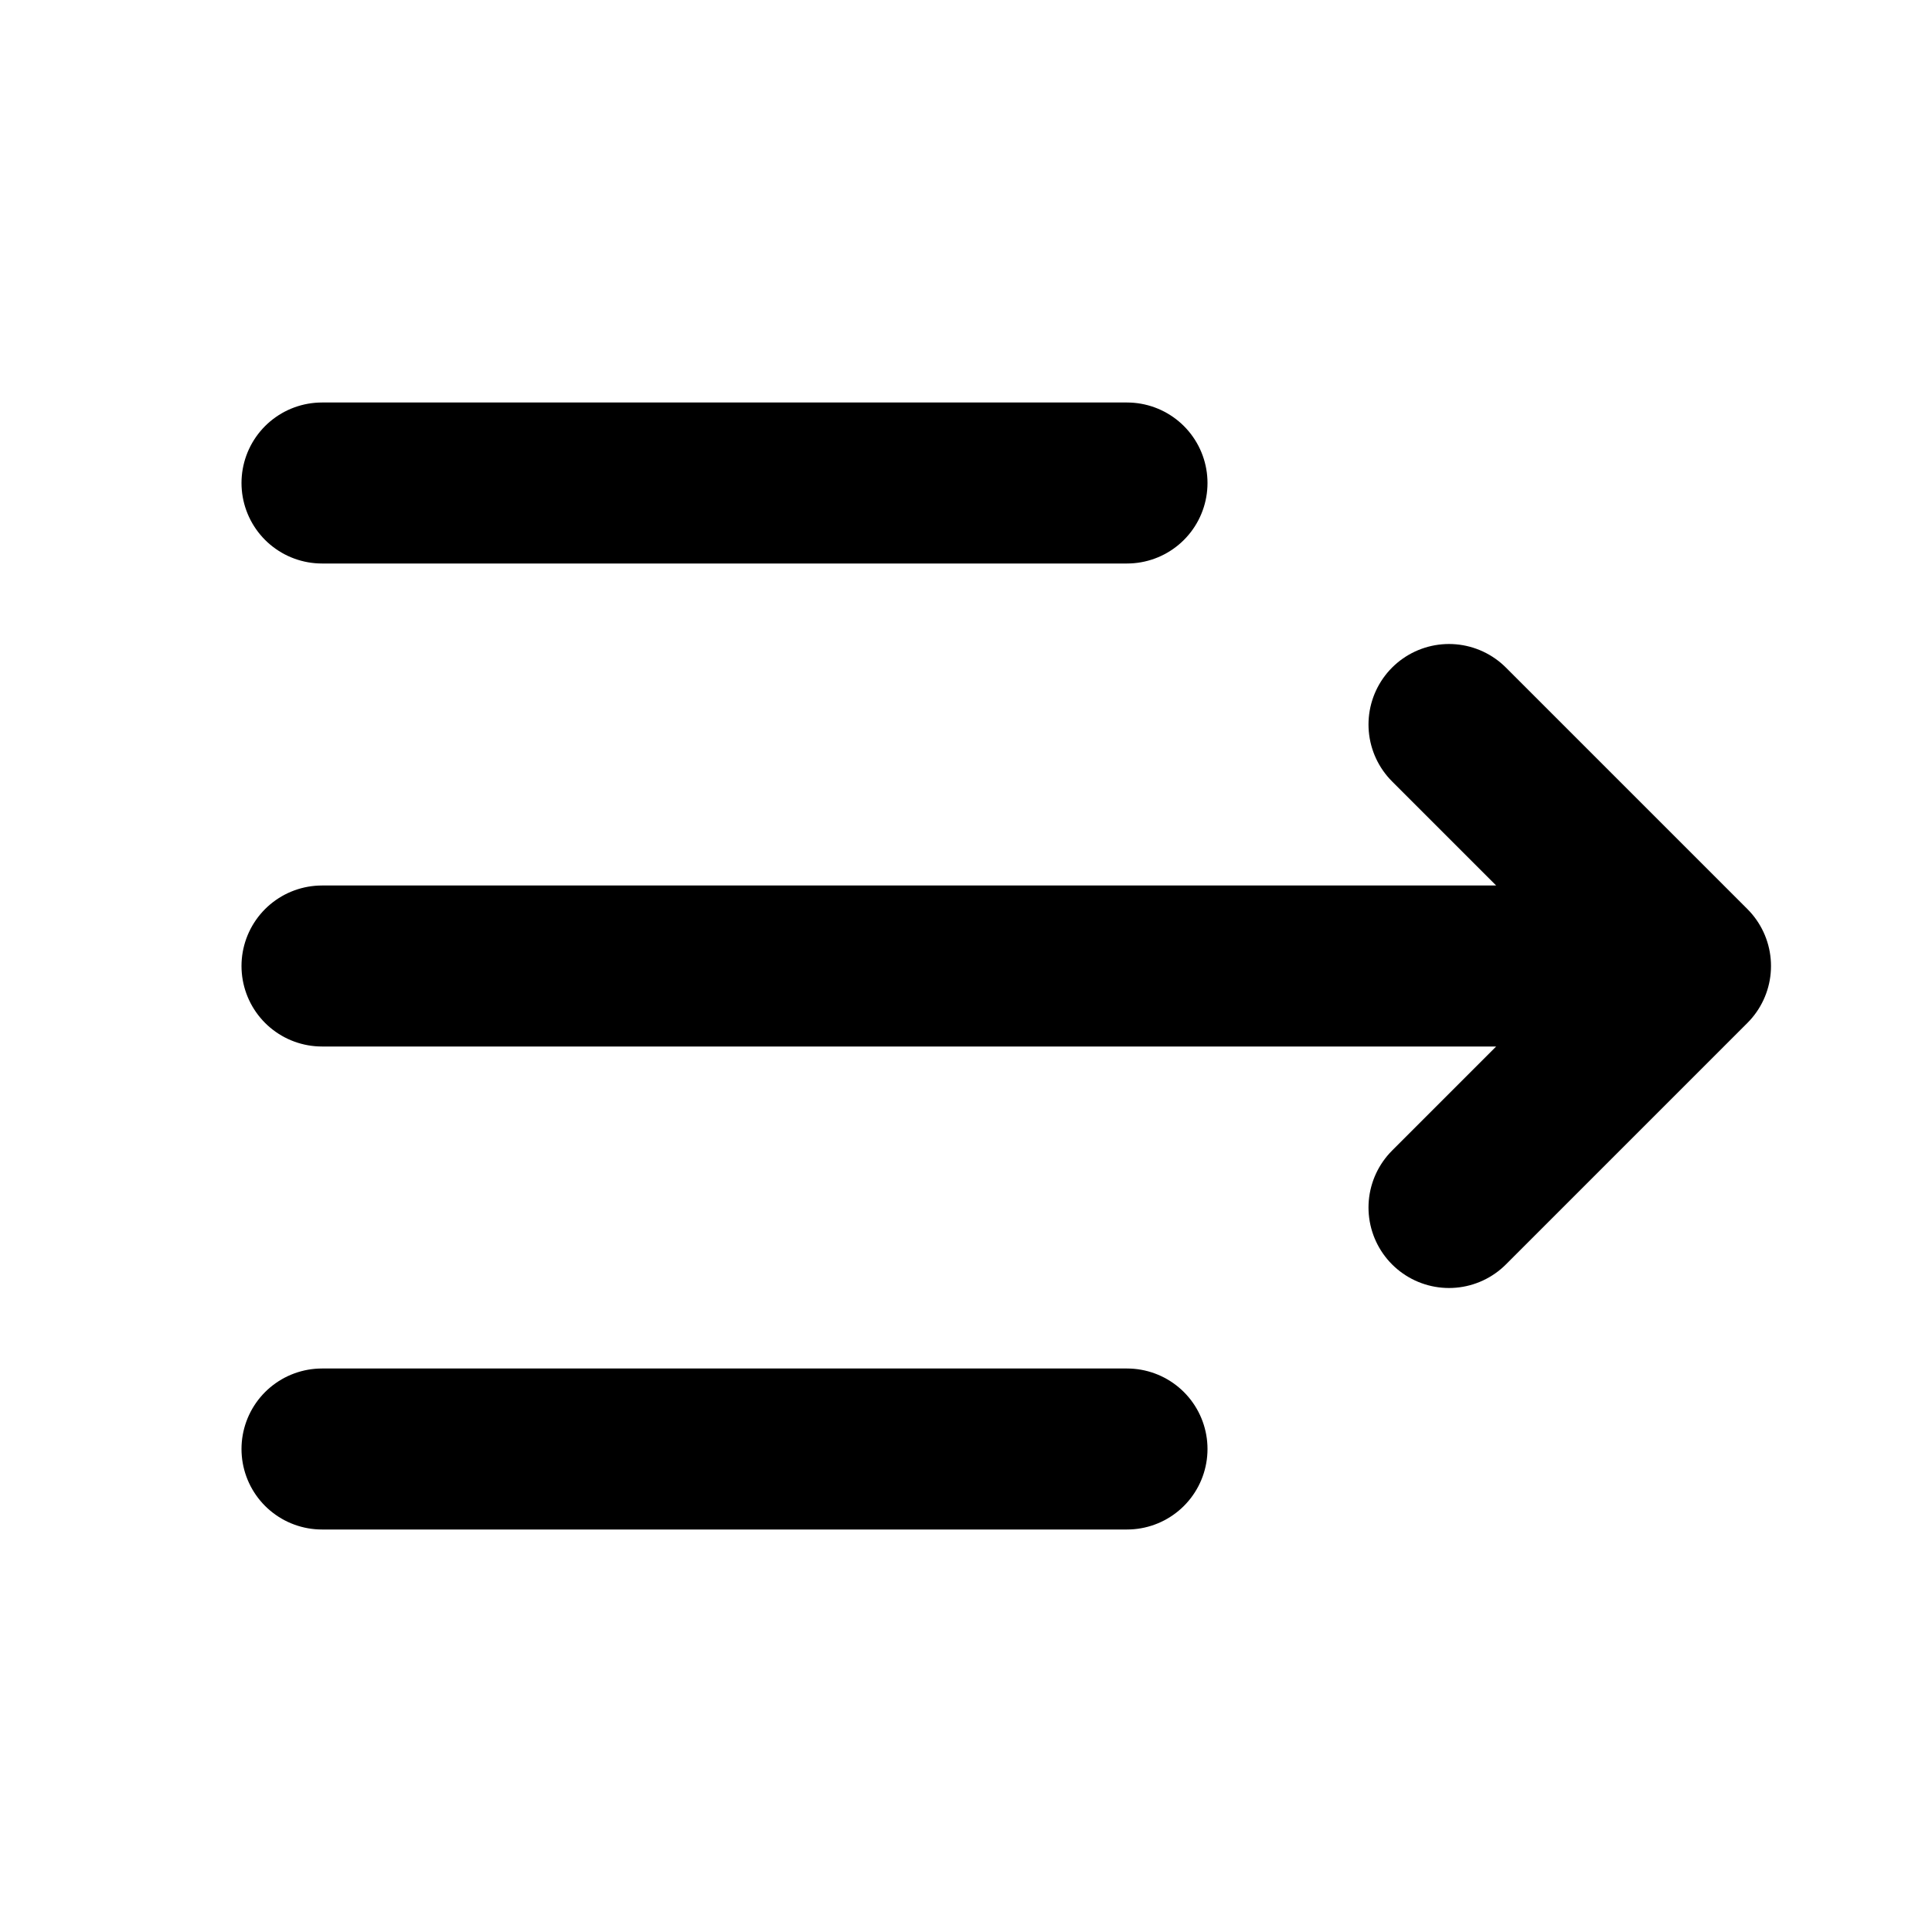
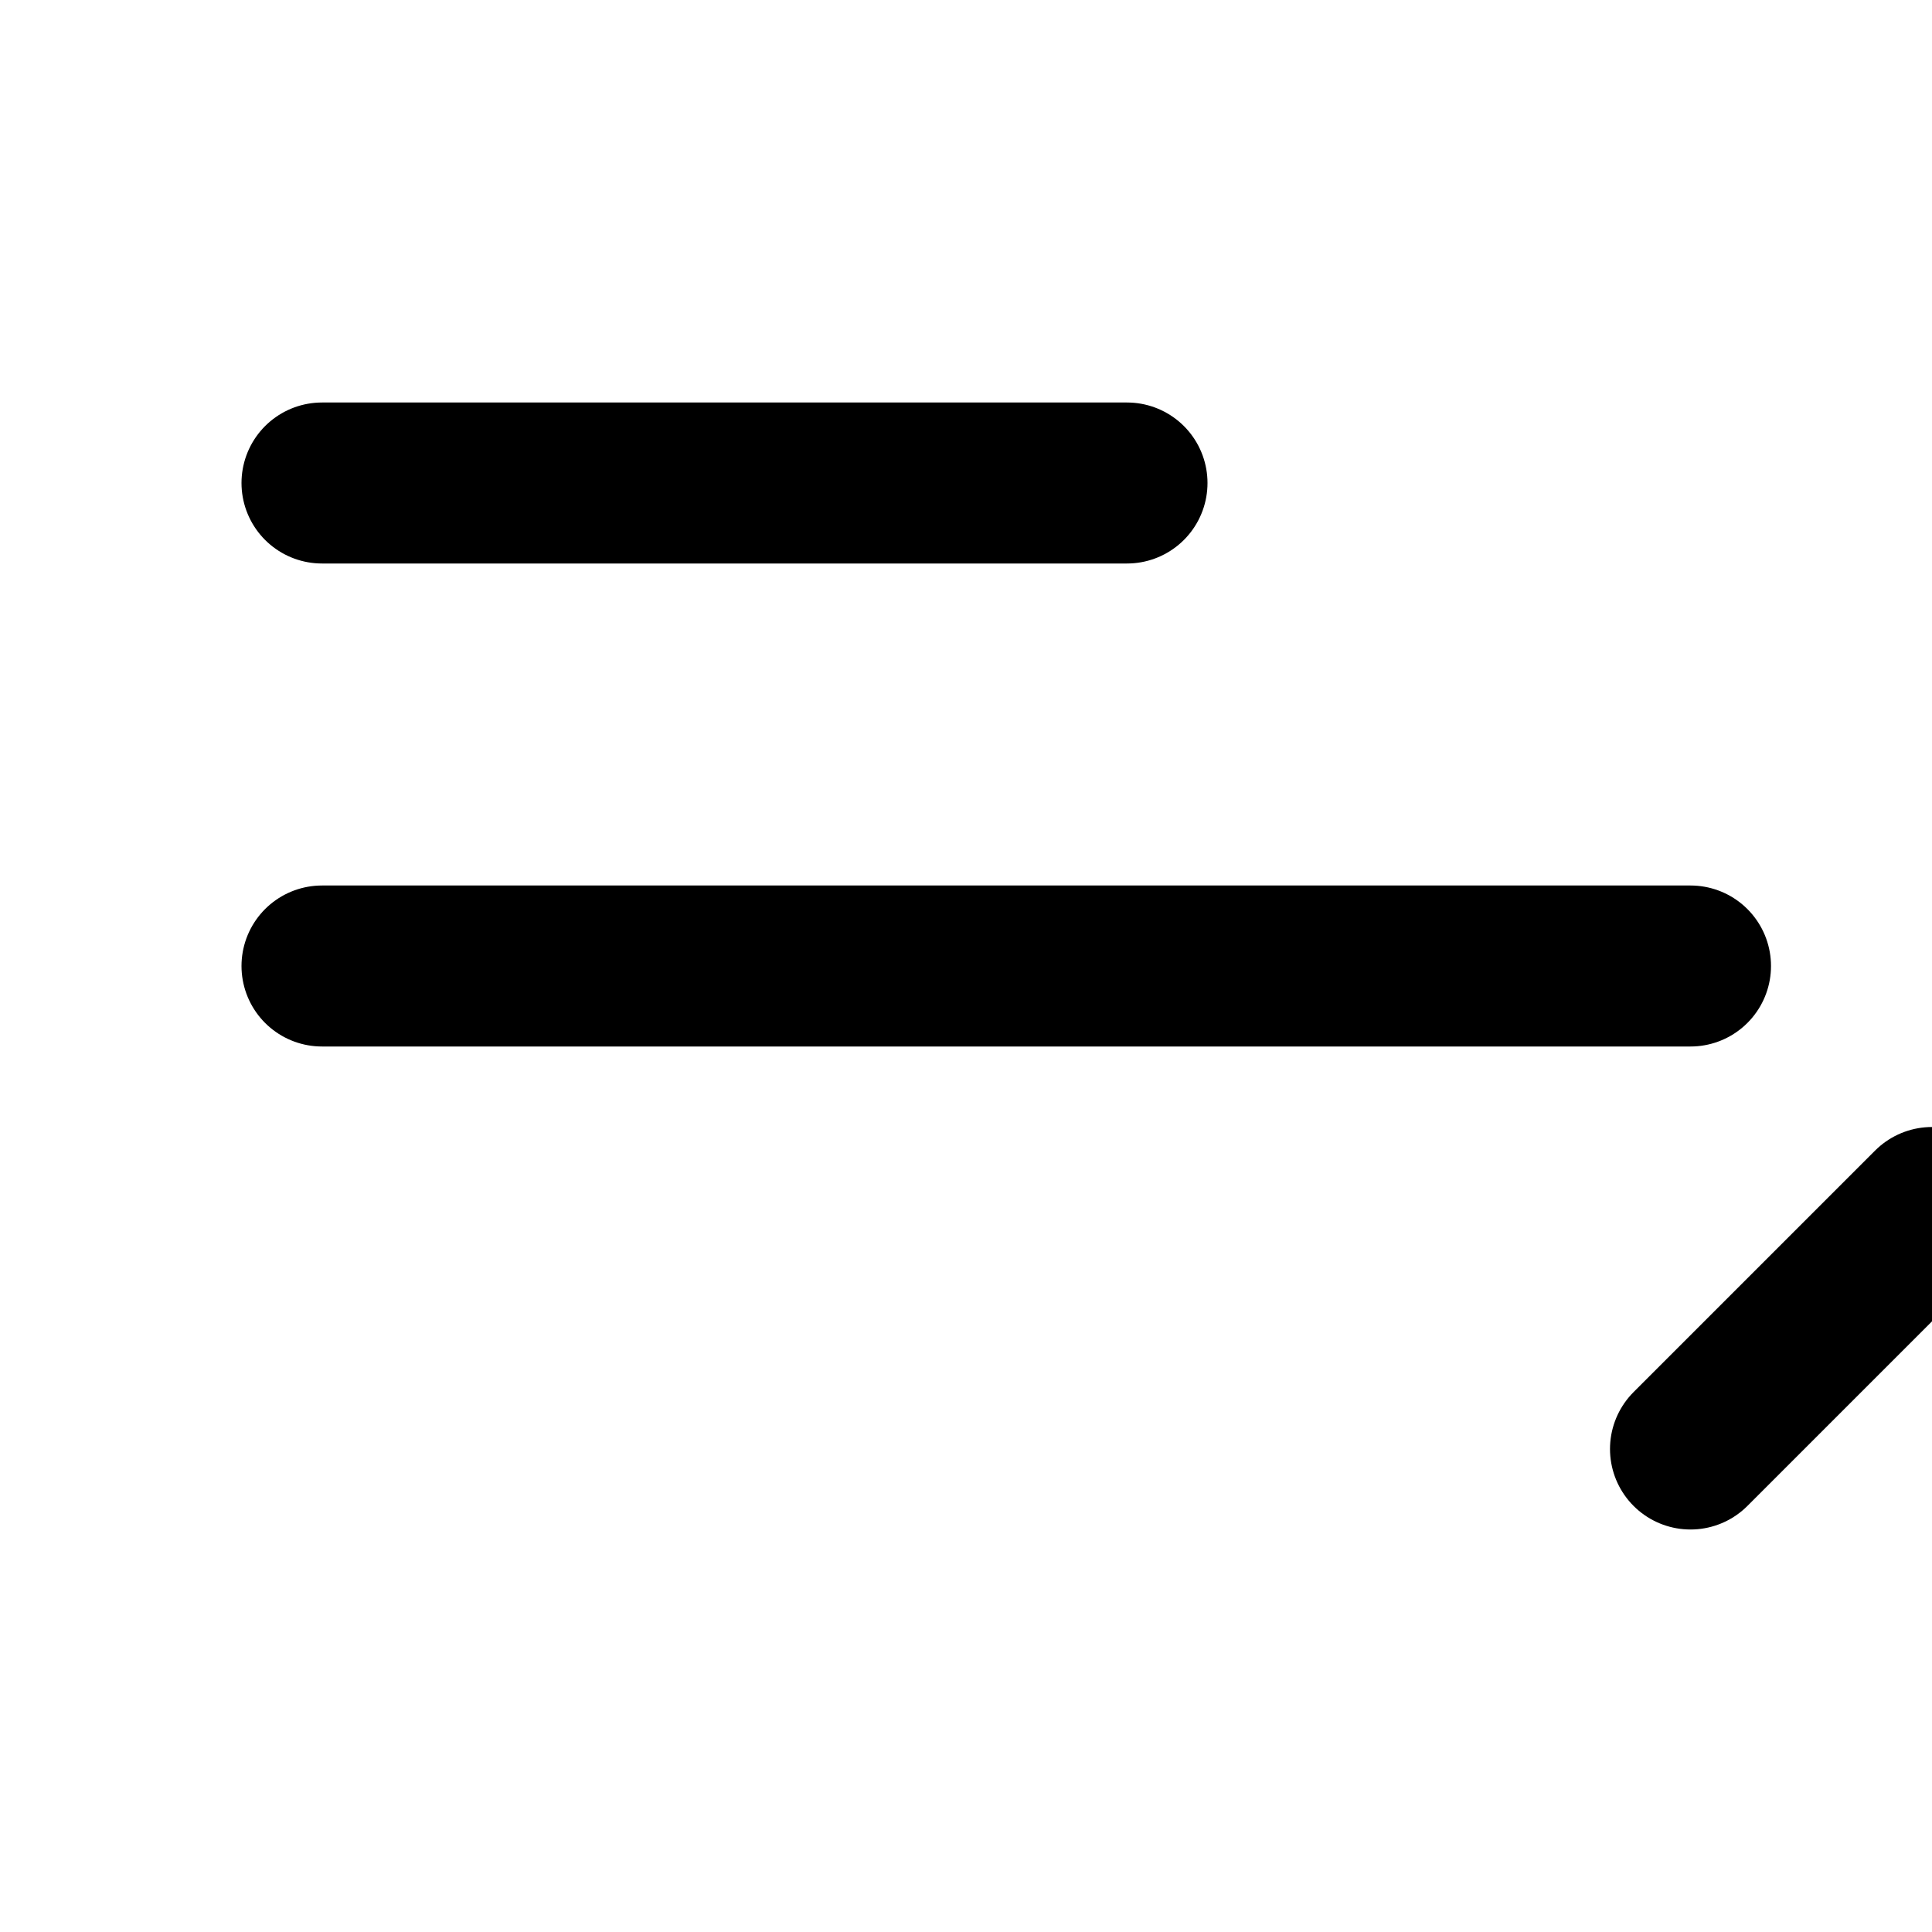
<svg xmlns="http://www.w3.org/2000/svg" class="icon icon-tabler icon-tabler-text-wrap-disabled" width="24" height="24" viewBox="0 0 24 24" stroke-width="2" stroke="currentColor" fill="none" stroke-linecap="round" stroke-linejoin="round">
  <desc>Download more icon variants from https://tabler-icons.io/i/text-wrap-disabled</desc>
  <path stroke="none" d="M0 0h24v24H0z" fill="none" />
  <line x1="4" y1="6" x2="14" y2="6" />
-   <line x1="4" y1="18" x2="14" y2="18" />
-   <path d="M4 12h17l-3 -3m0 6l3 -3" />
+   <path d="M4 12h17m0 6l3 -3" />
</svg>